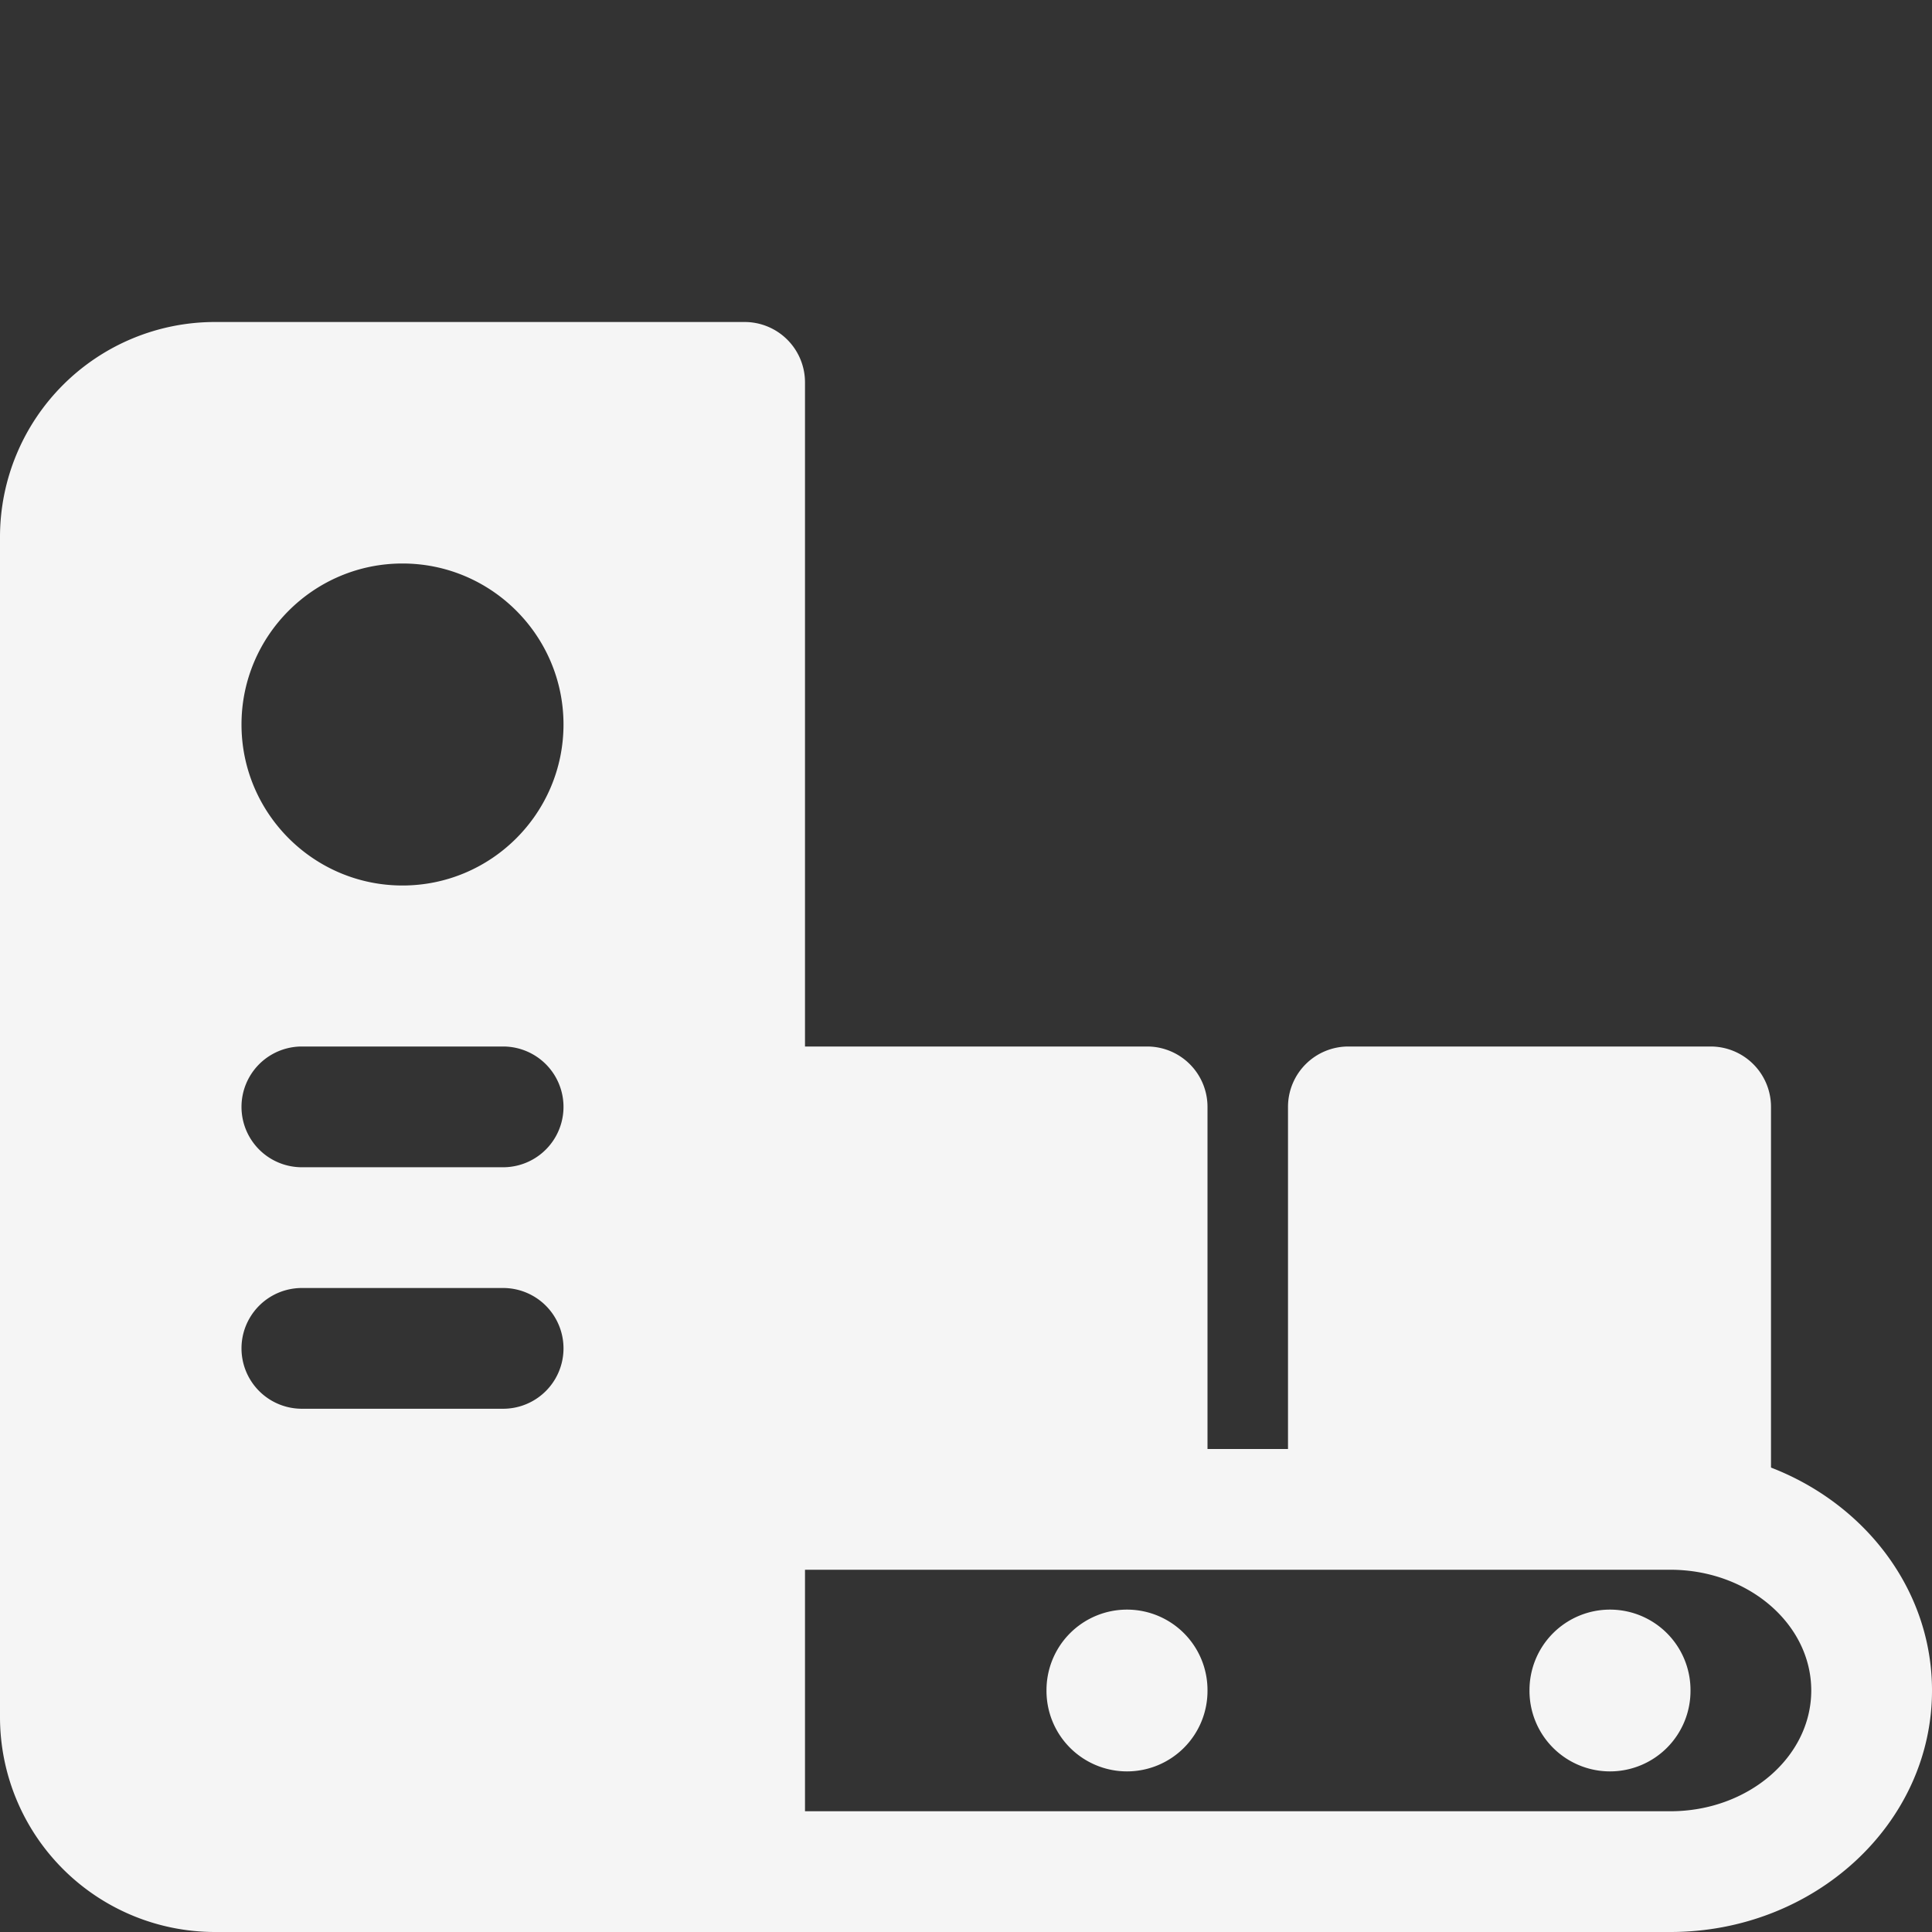
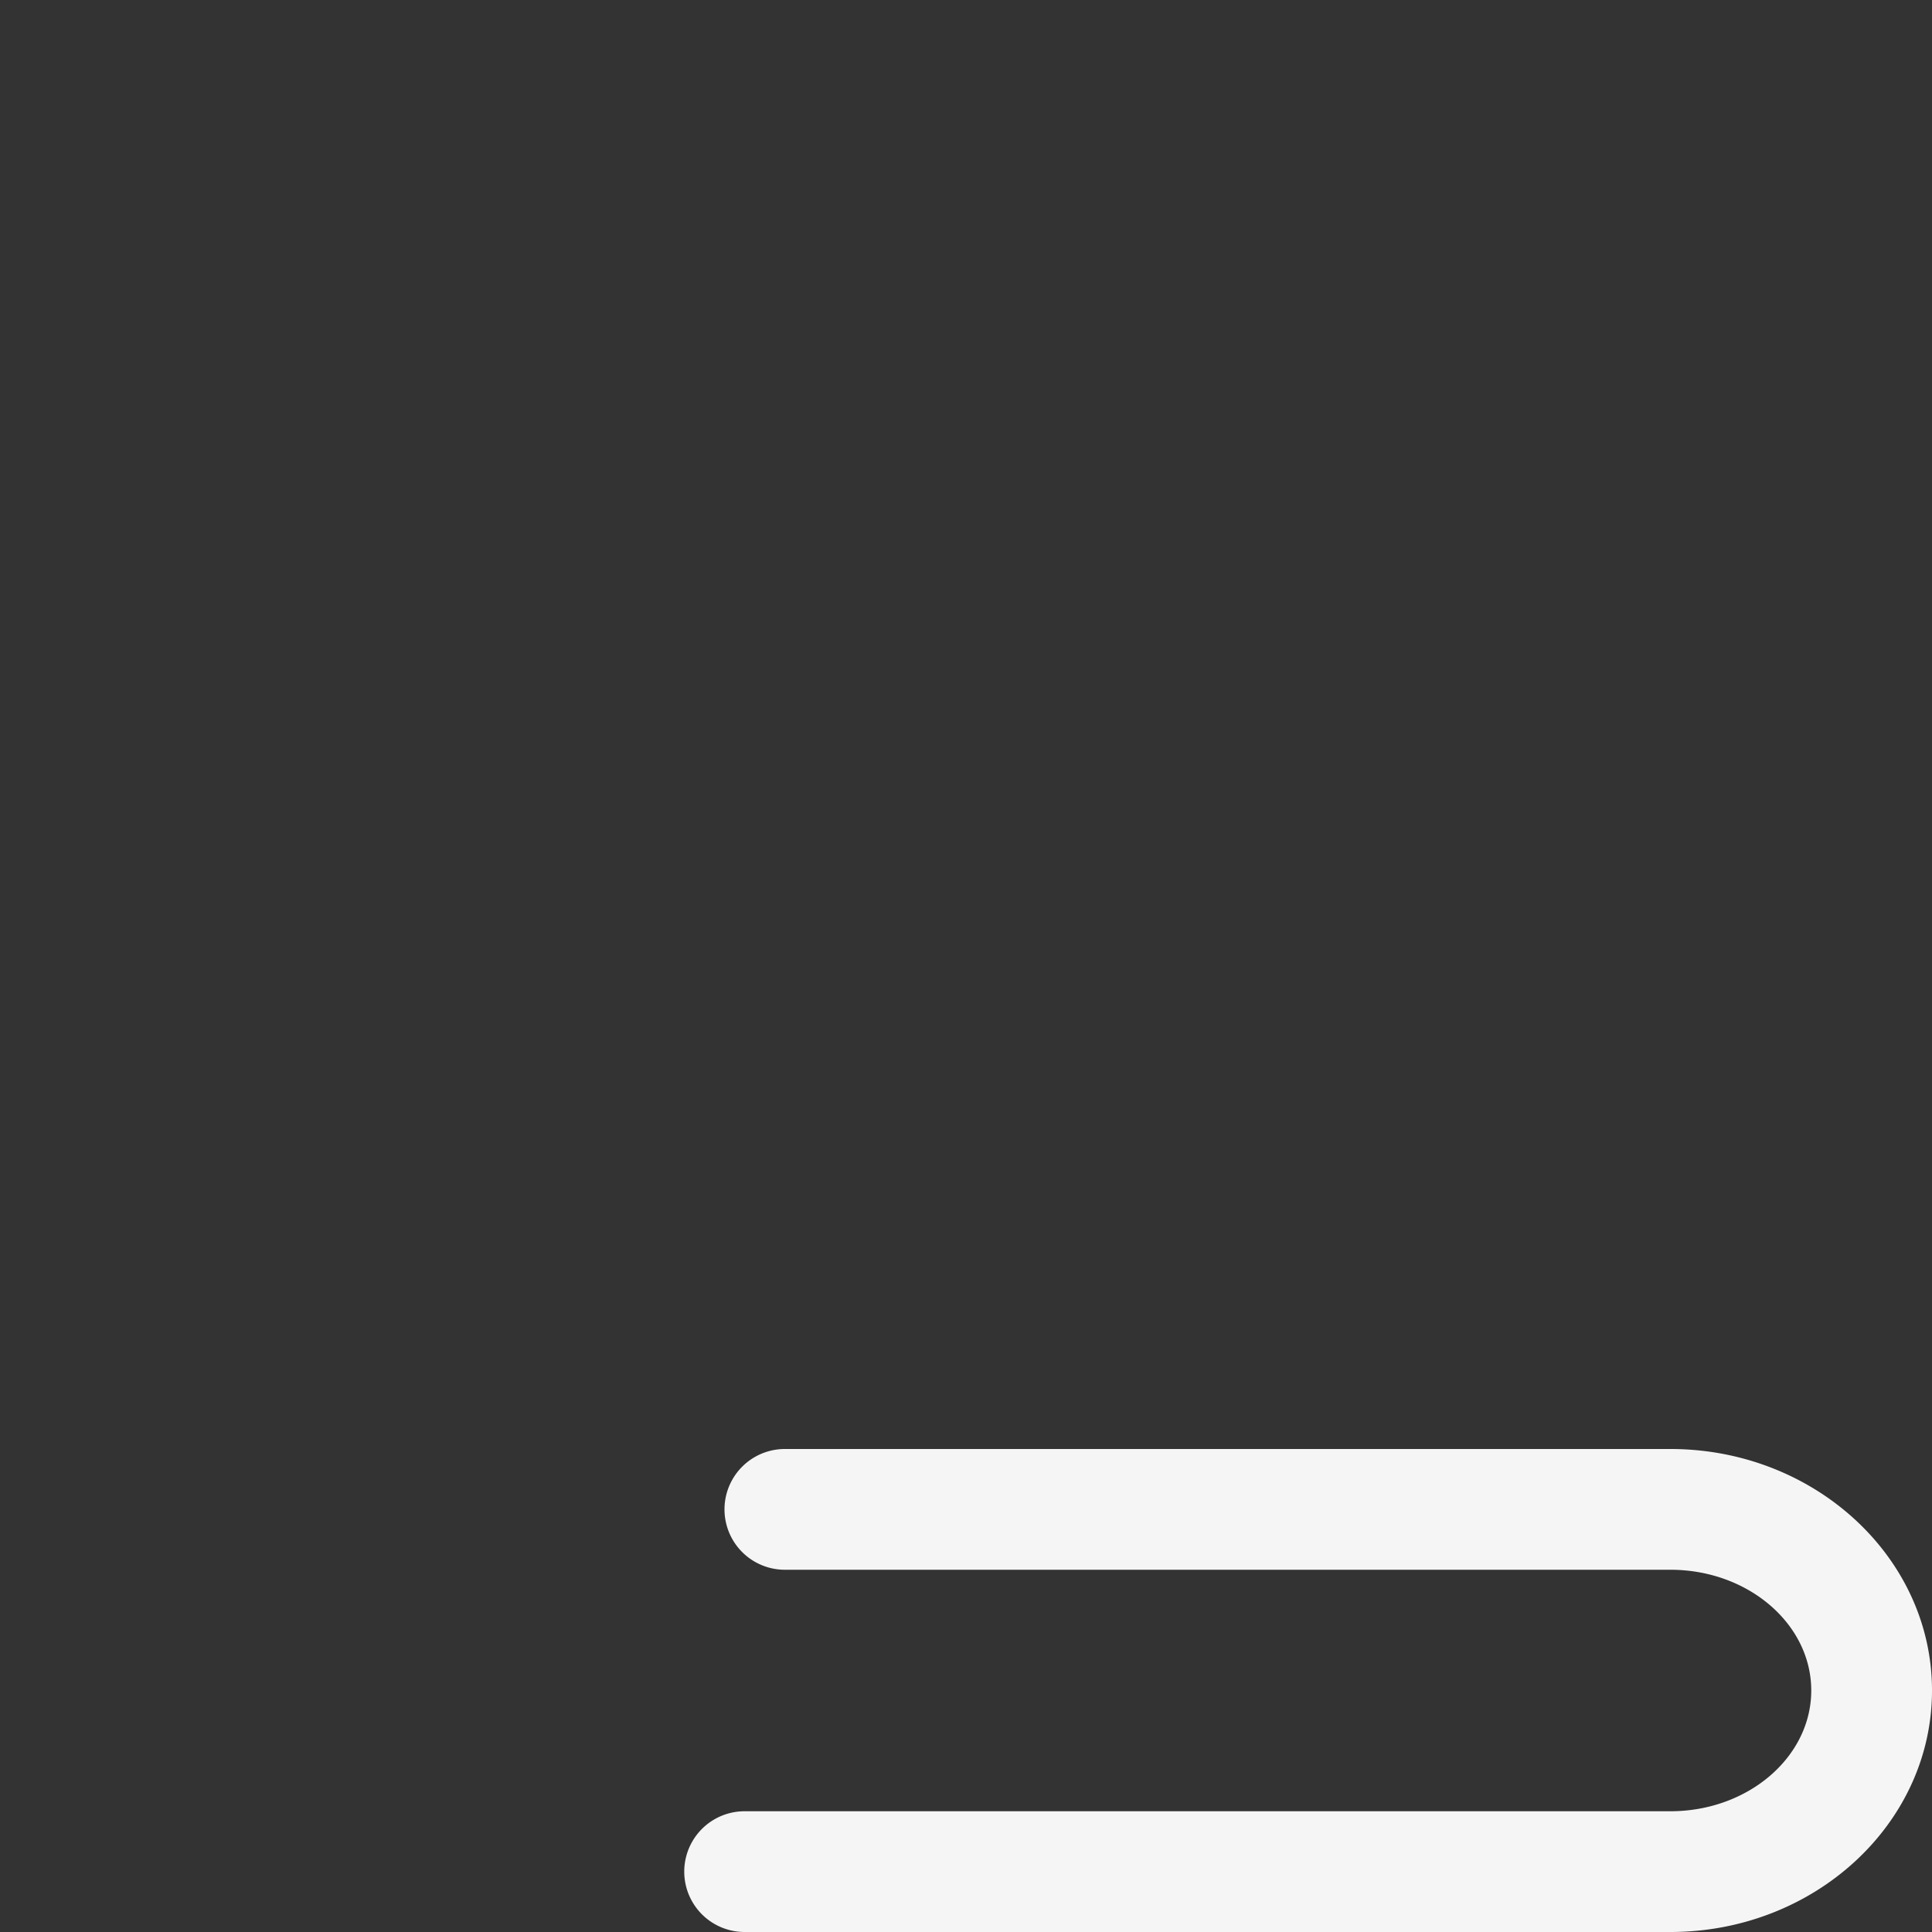
<svg xmlns="http://www.w3.org/2000/svg" t="1716544574733" class="icon" viewBox="0 0 1024 1024" version="1.1" p-id="4186" width="120" height="120">
  <rect x="0" y="0" width="1024" height="1024" fill="#333333" stroke="none" />
  <path d="M885.333 1024H394.667a32 32 0 0 1 0-64h490.667c41.173 0 74.667-28.715 74.667-64s-33.493-64-74.667-64h-469.333a32 32 0 0 1 0-64h469.333c76.459 0 138.667 57.429 138.667 128s-62.208 128-138.667 128z" p-id="4187" fill="#f5f5f5" />
-   <path d="M597.333 896m-42.667 0a42.667 42.667 0 1 0 85.333 0 42.667 42.667 0 1 0-85.333 0Z" p-id="4188" fill="#f5f5f5" />
-   <path d="M853.333 896m-42.667 0a42.667 42.667 0 1 0 85.333 0 42.667 42.667 0 1 0-85.333 0Z" p-id="4189" fill="#f5f5f5" />
-   <path d="M394.667 170.667H113.835A113.963 113.963 0 0 0 0 284.501v625.664A113.963 113.963 0 0 0 113.835 1024H394.667a32 32 0 0 0 32-32V202.667A32 32 0 0 0 394.667 170.667z m-128 576h-106.667a32 32 0 0 1 0-64h106.667a32 32 0 0 1 0 64z m0-128h-106.667a32 32 0 0 1 0-64h106.667a32 32 0 0 1 0 64zM213.333 469.333c-47.061 0-85.333-38.272-85.333-85.333s38.272-85.333 85.333-85.333 85.333 38.272 85.333 85.333-38.272 85.333-85.333 85.333z" p-id="4190" fill="#f5f5f5" />
-   <path d="M608 554.667h-192a32 32 0 0 0-32 32v192c0 17.664 14.336 32 32 32h192a32 32 0 0 0 32-32v-192a32 32 0 0 0-32-32zM906.667 554.667h-192a32 32 0 0 0-32 32v192c0 17.664 14.336 32 32 32h192a32 32 0 0 0 32-32v-192a32 32 0 0 0-32-32z" p-id="4191" fill="#f5f5f5" />
</svg>